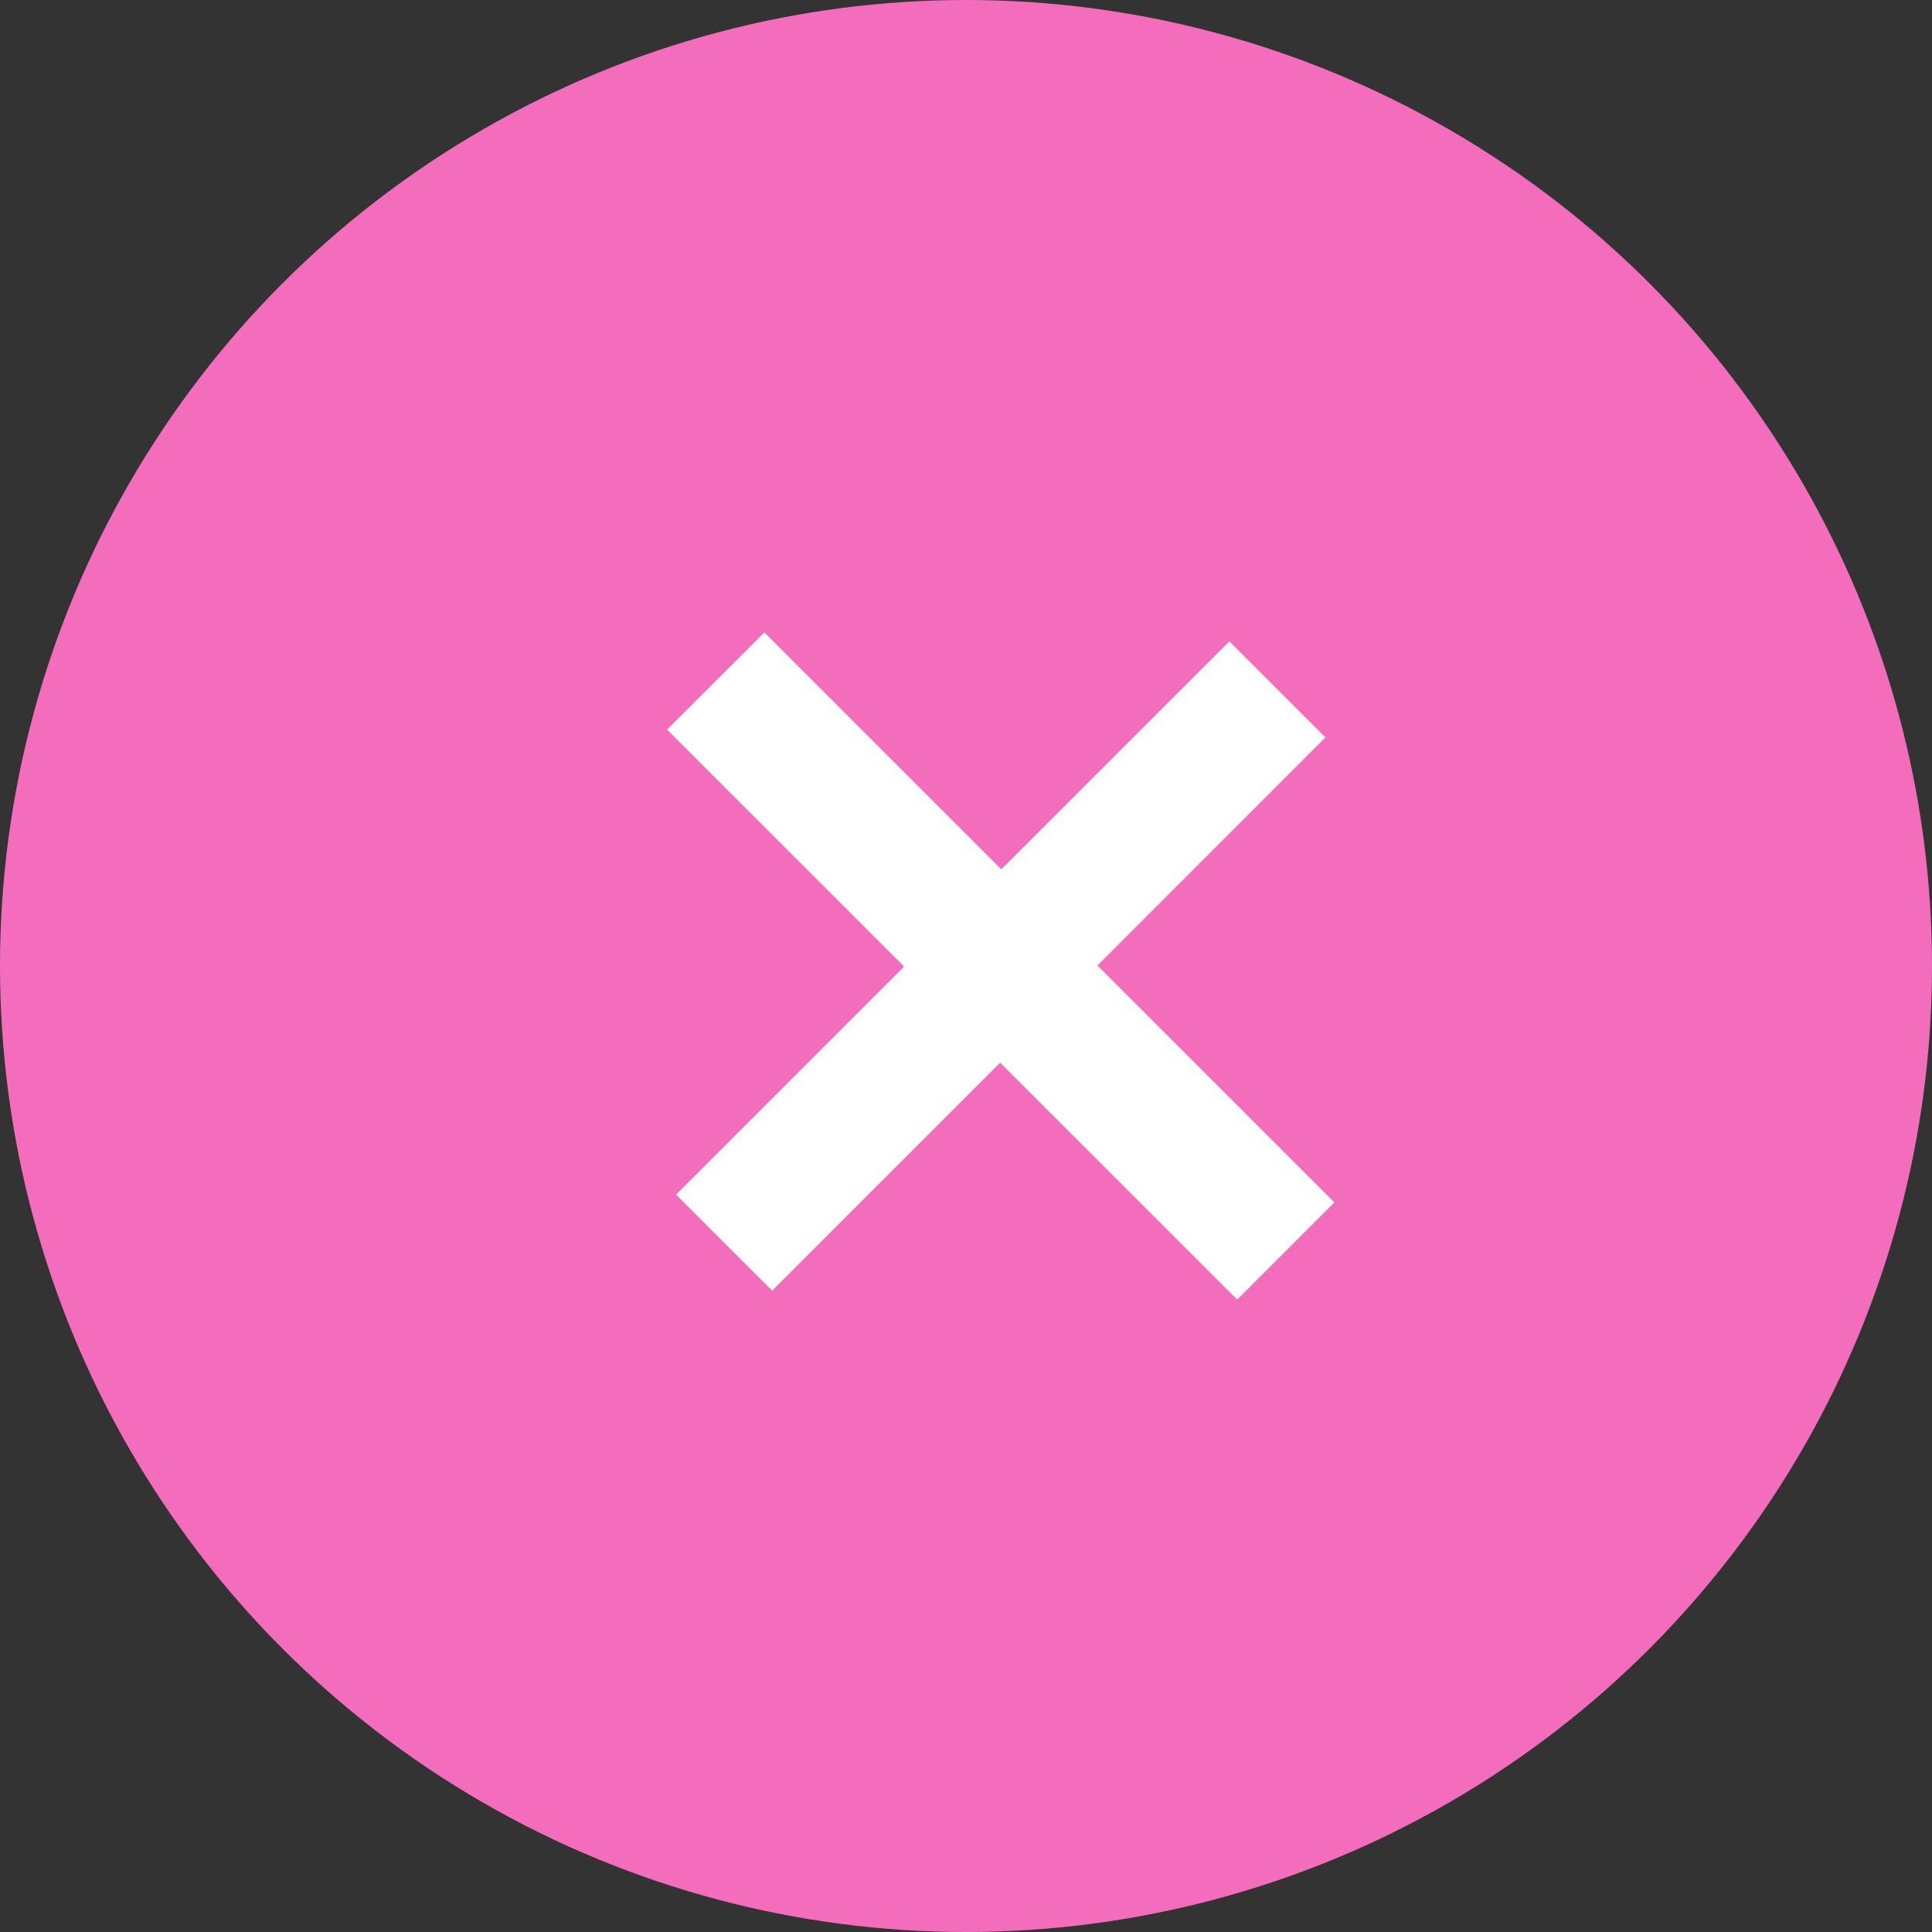
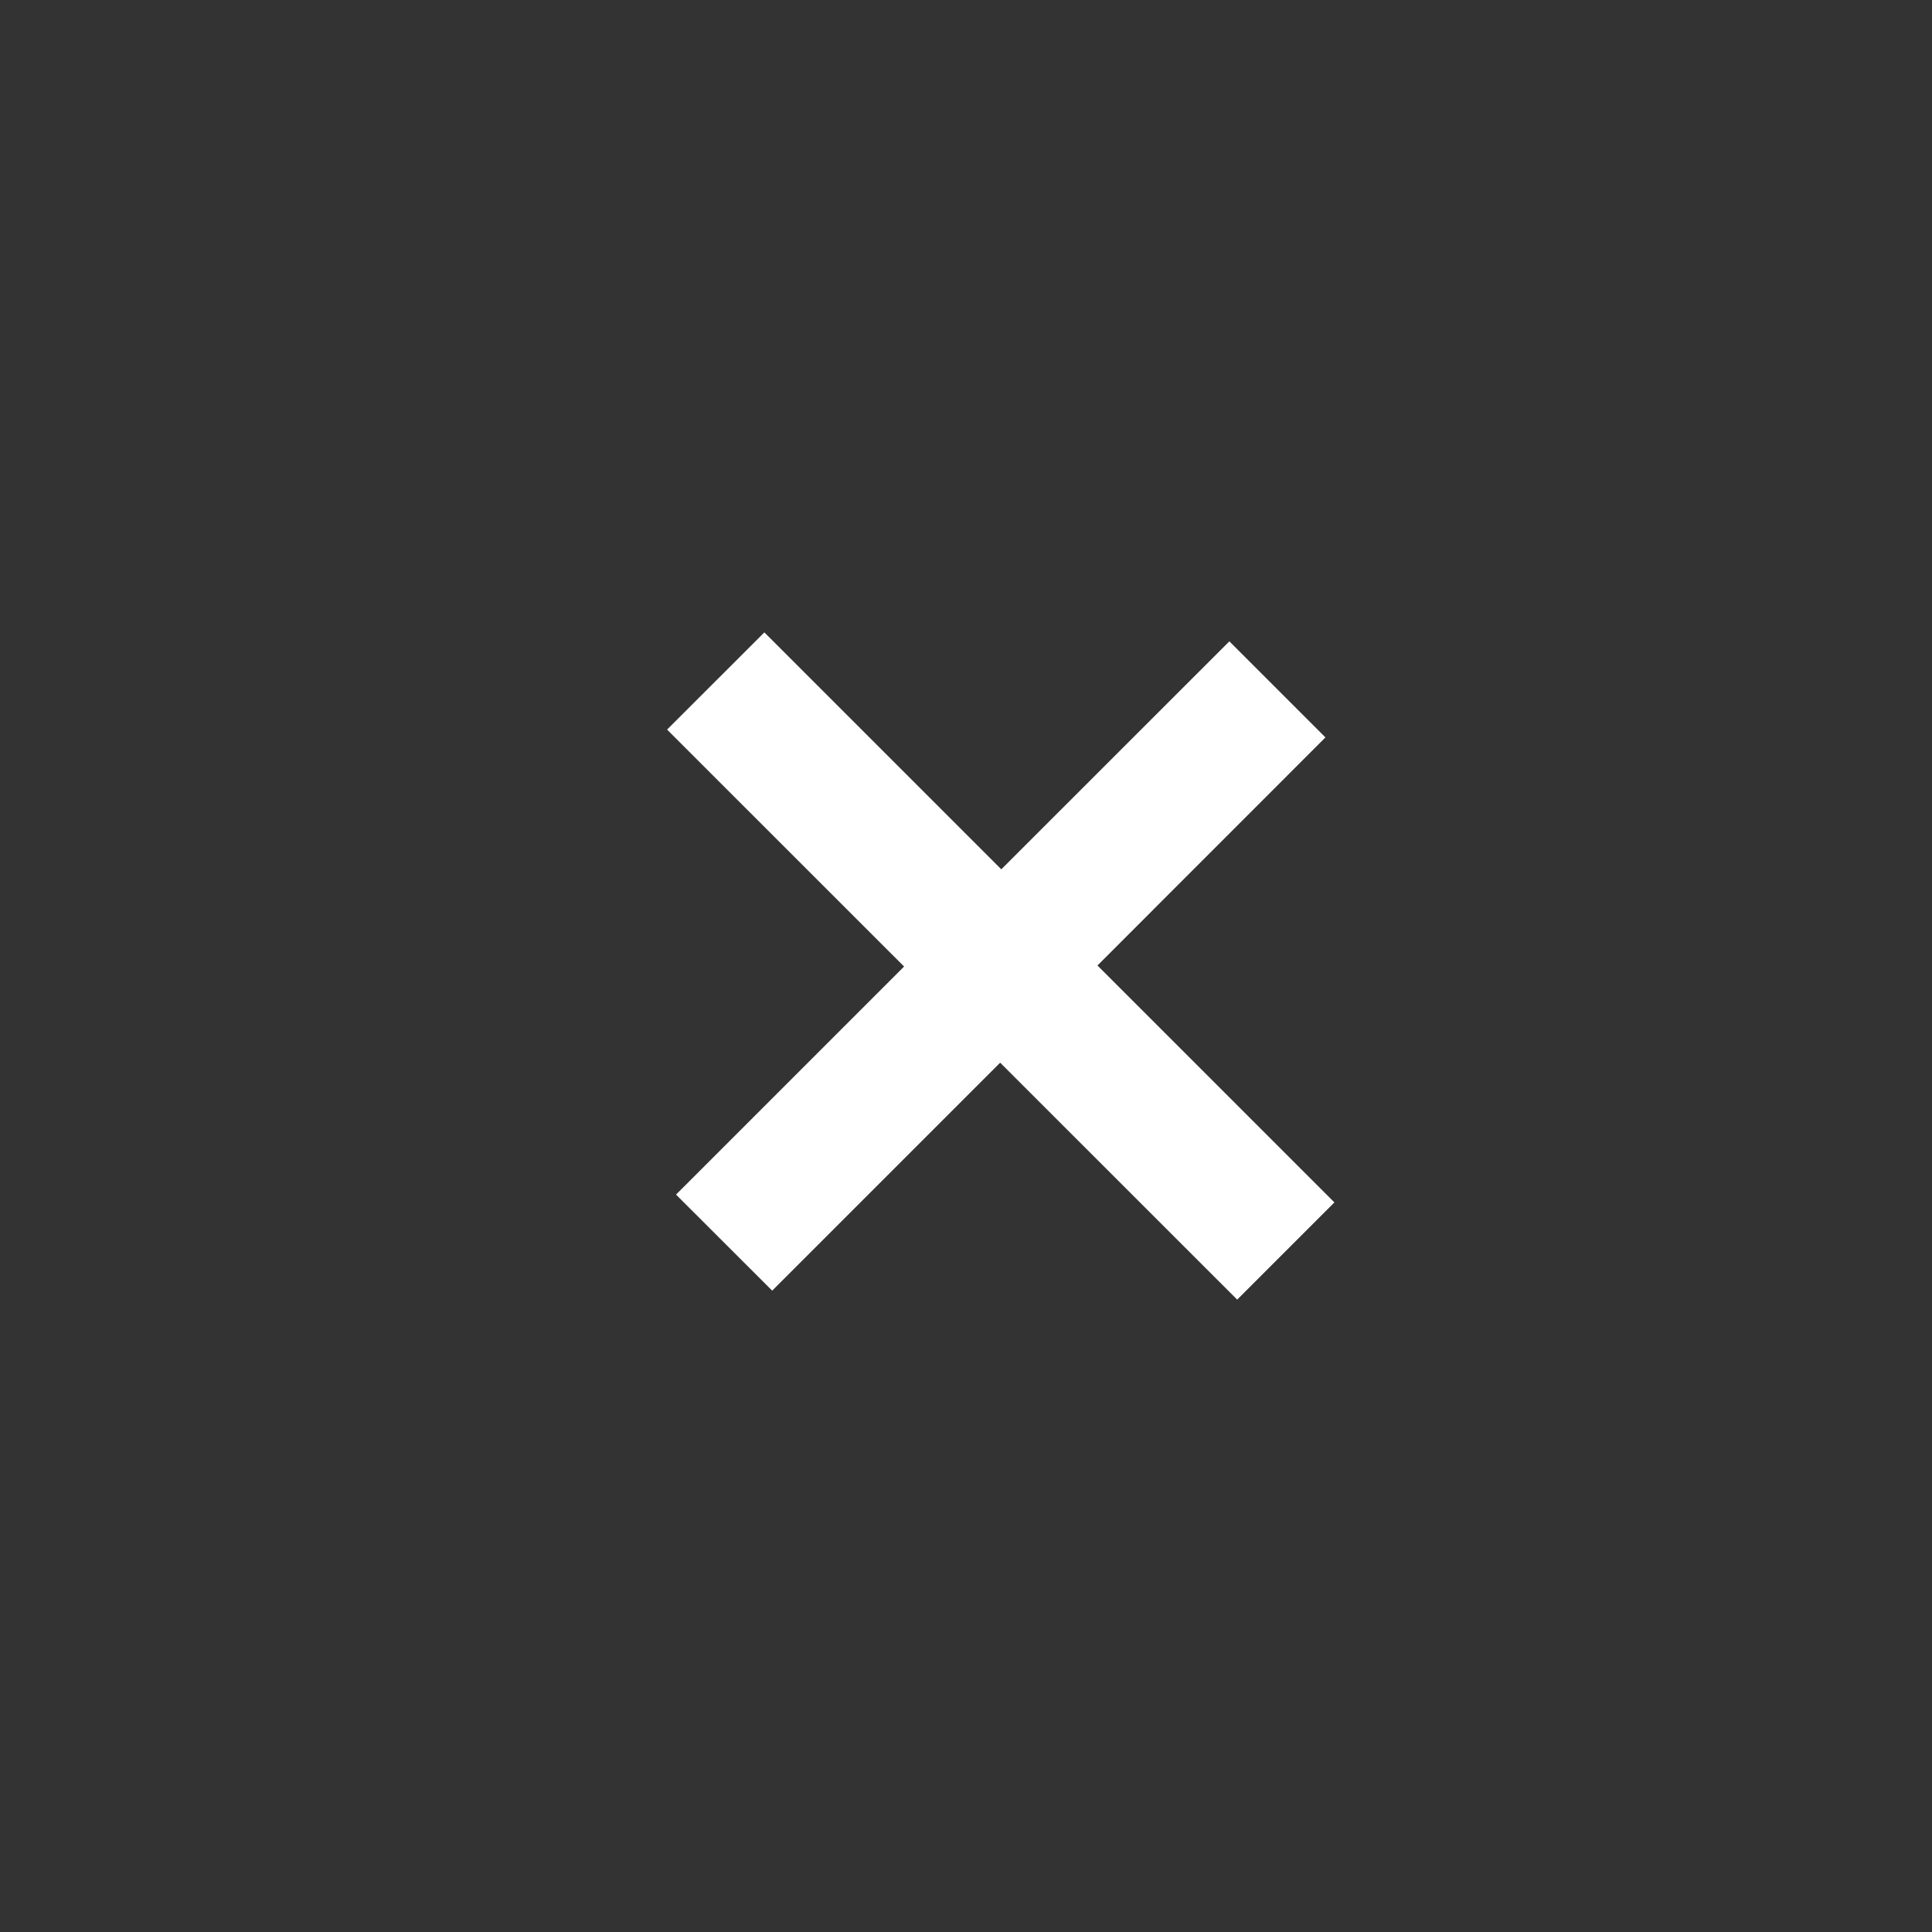
<svg xmlns="http://www.w3.org/2000/svg" width="22" height="22" viewBox="0 0 22 22" fill="none">
  <rect x="0" y="0" width="22" height="22" fill="#333333" stroke="none" />
  <g id="Group 6">
-     <circle id="Ellipse 2" cx="11" cy="11" r="11" fill="#F46DBC" />
    <path id="+" d="M14.088 14.799L11.389 12.101L8.793 14.697L7.698 13.603L10.295 11.006L7.596 8.308L8.704 7.201L11.402 9.899L13.999 7.303L15.093 8.397L12.497 10.994L15.195 13.692L14.088 14.799Z" fill="white" />
  </g>
</svg>